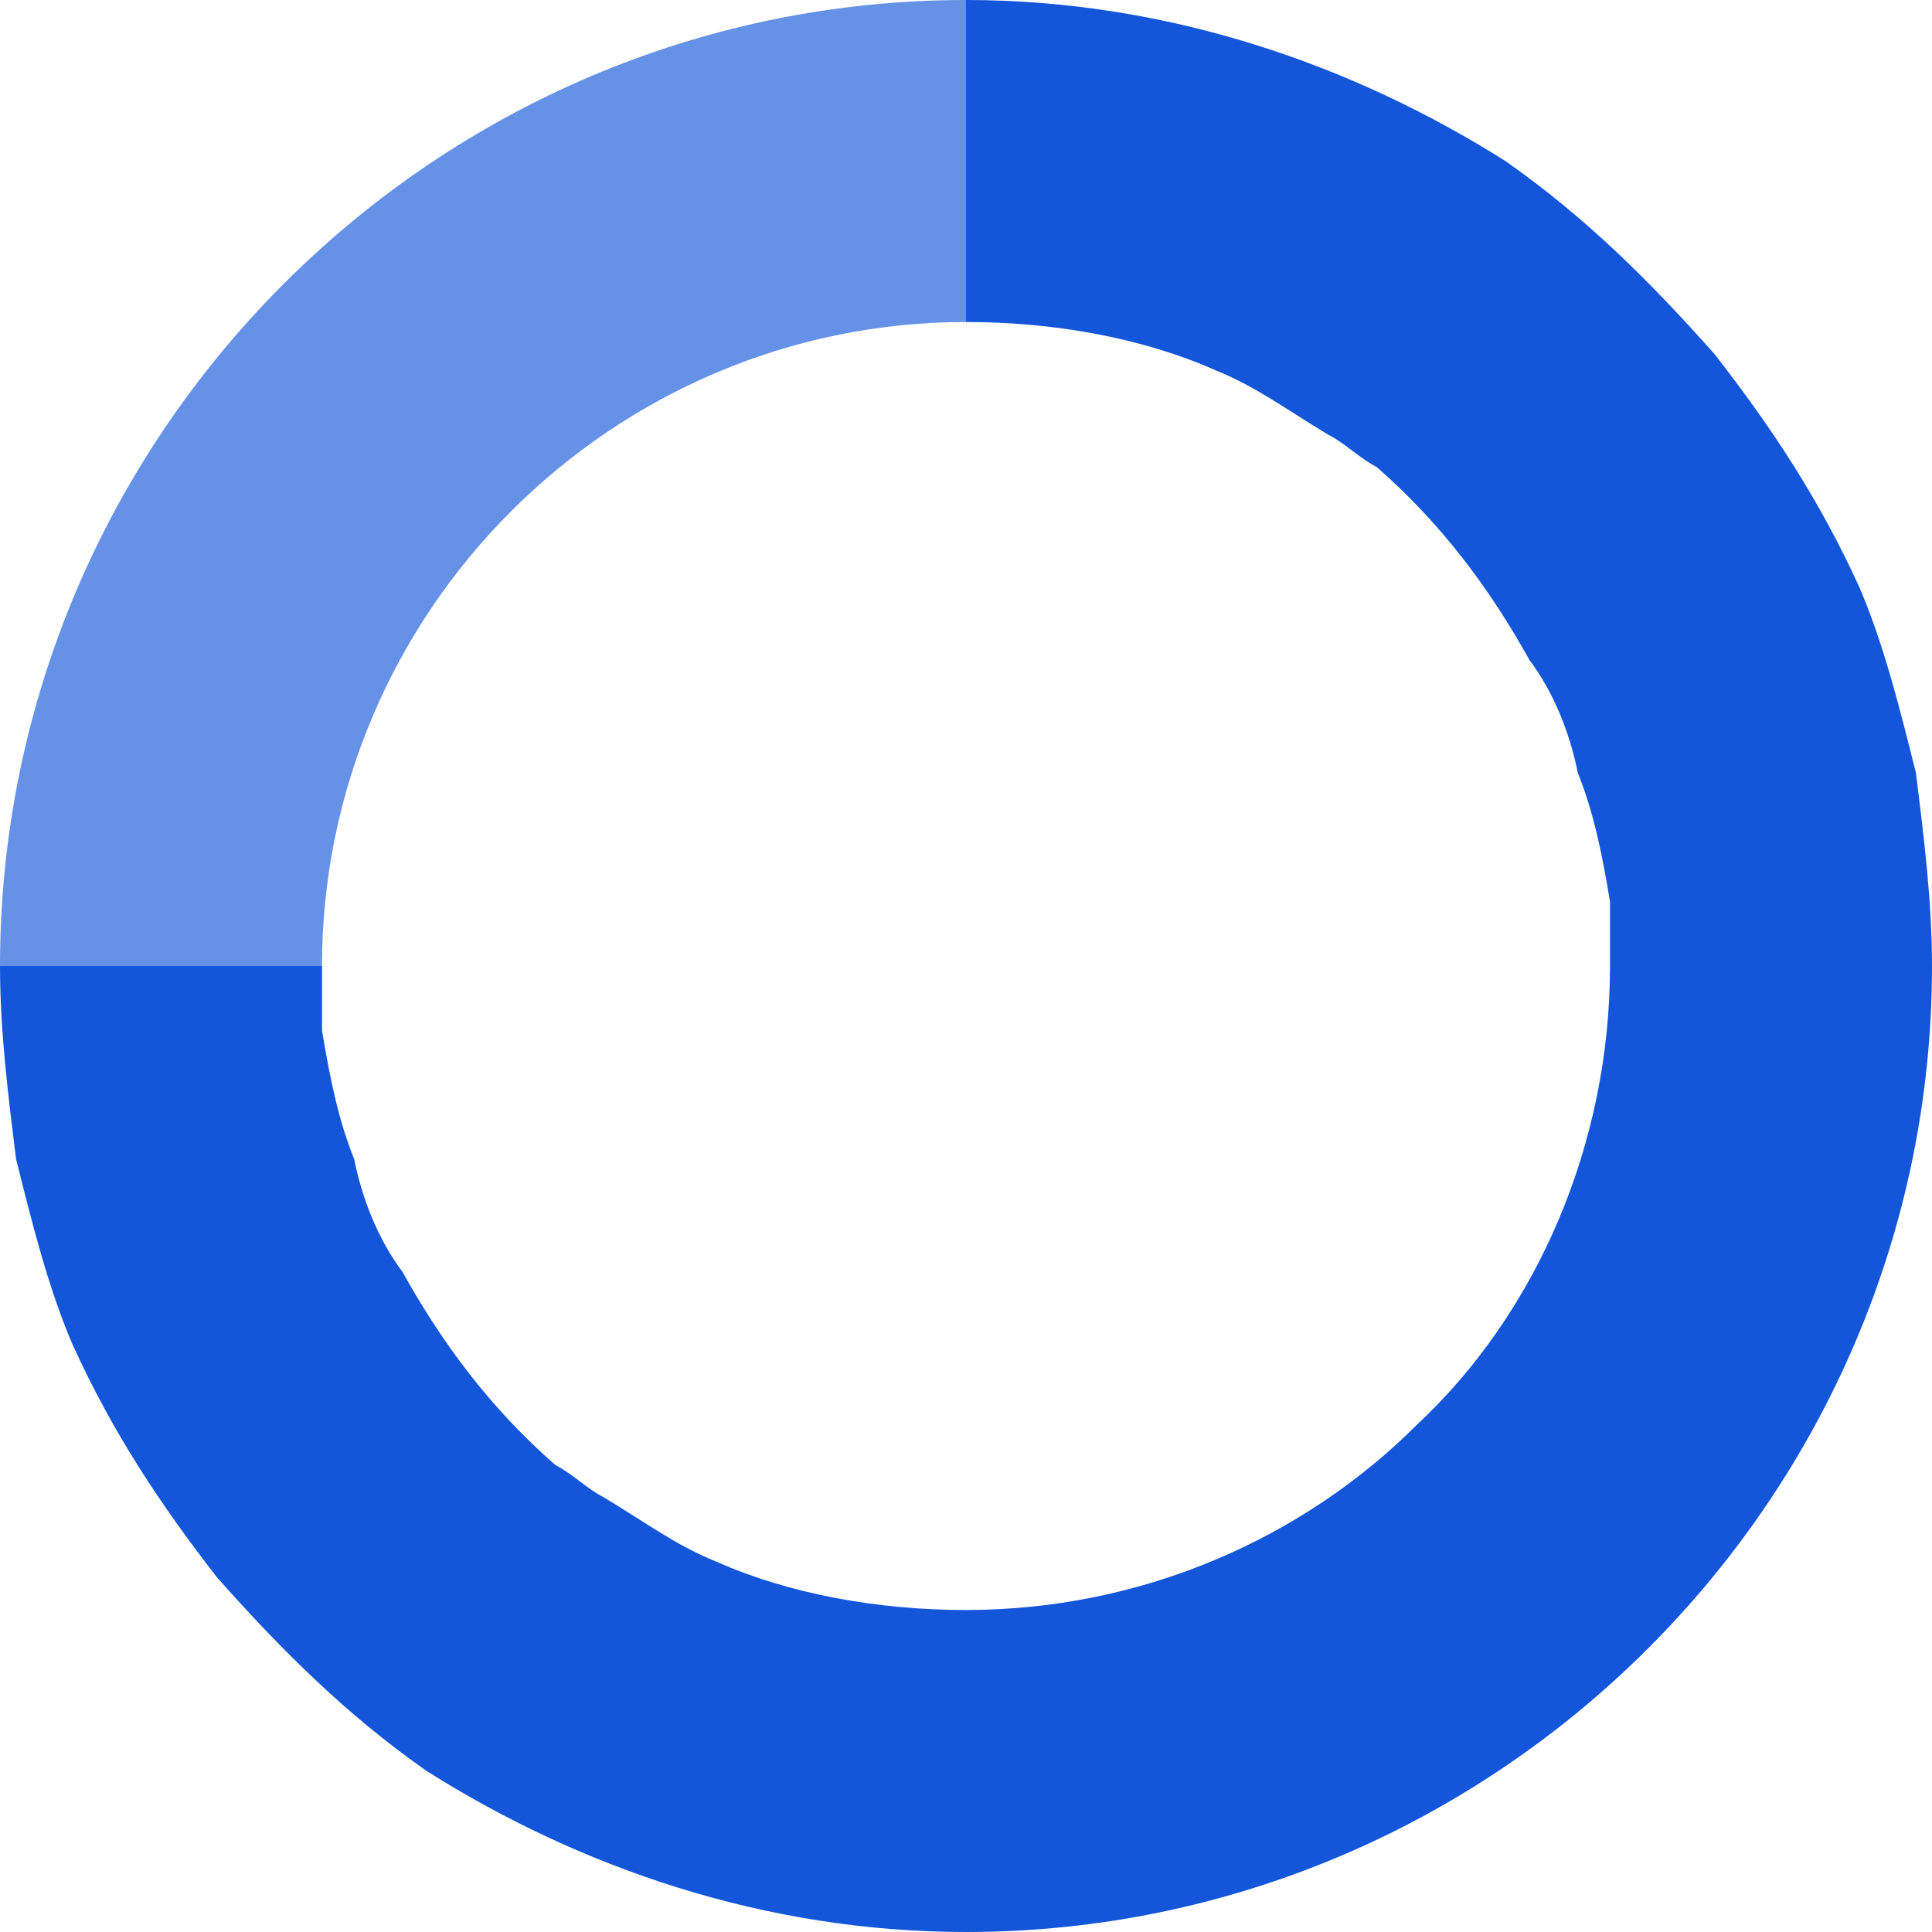
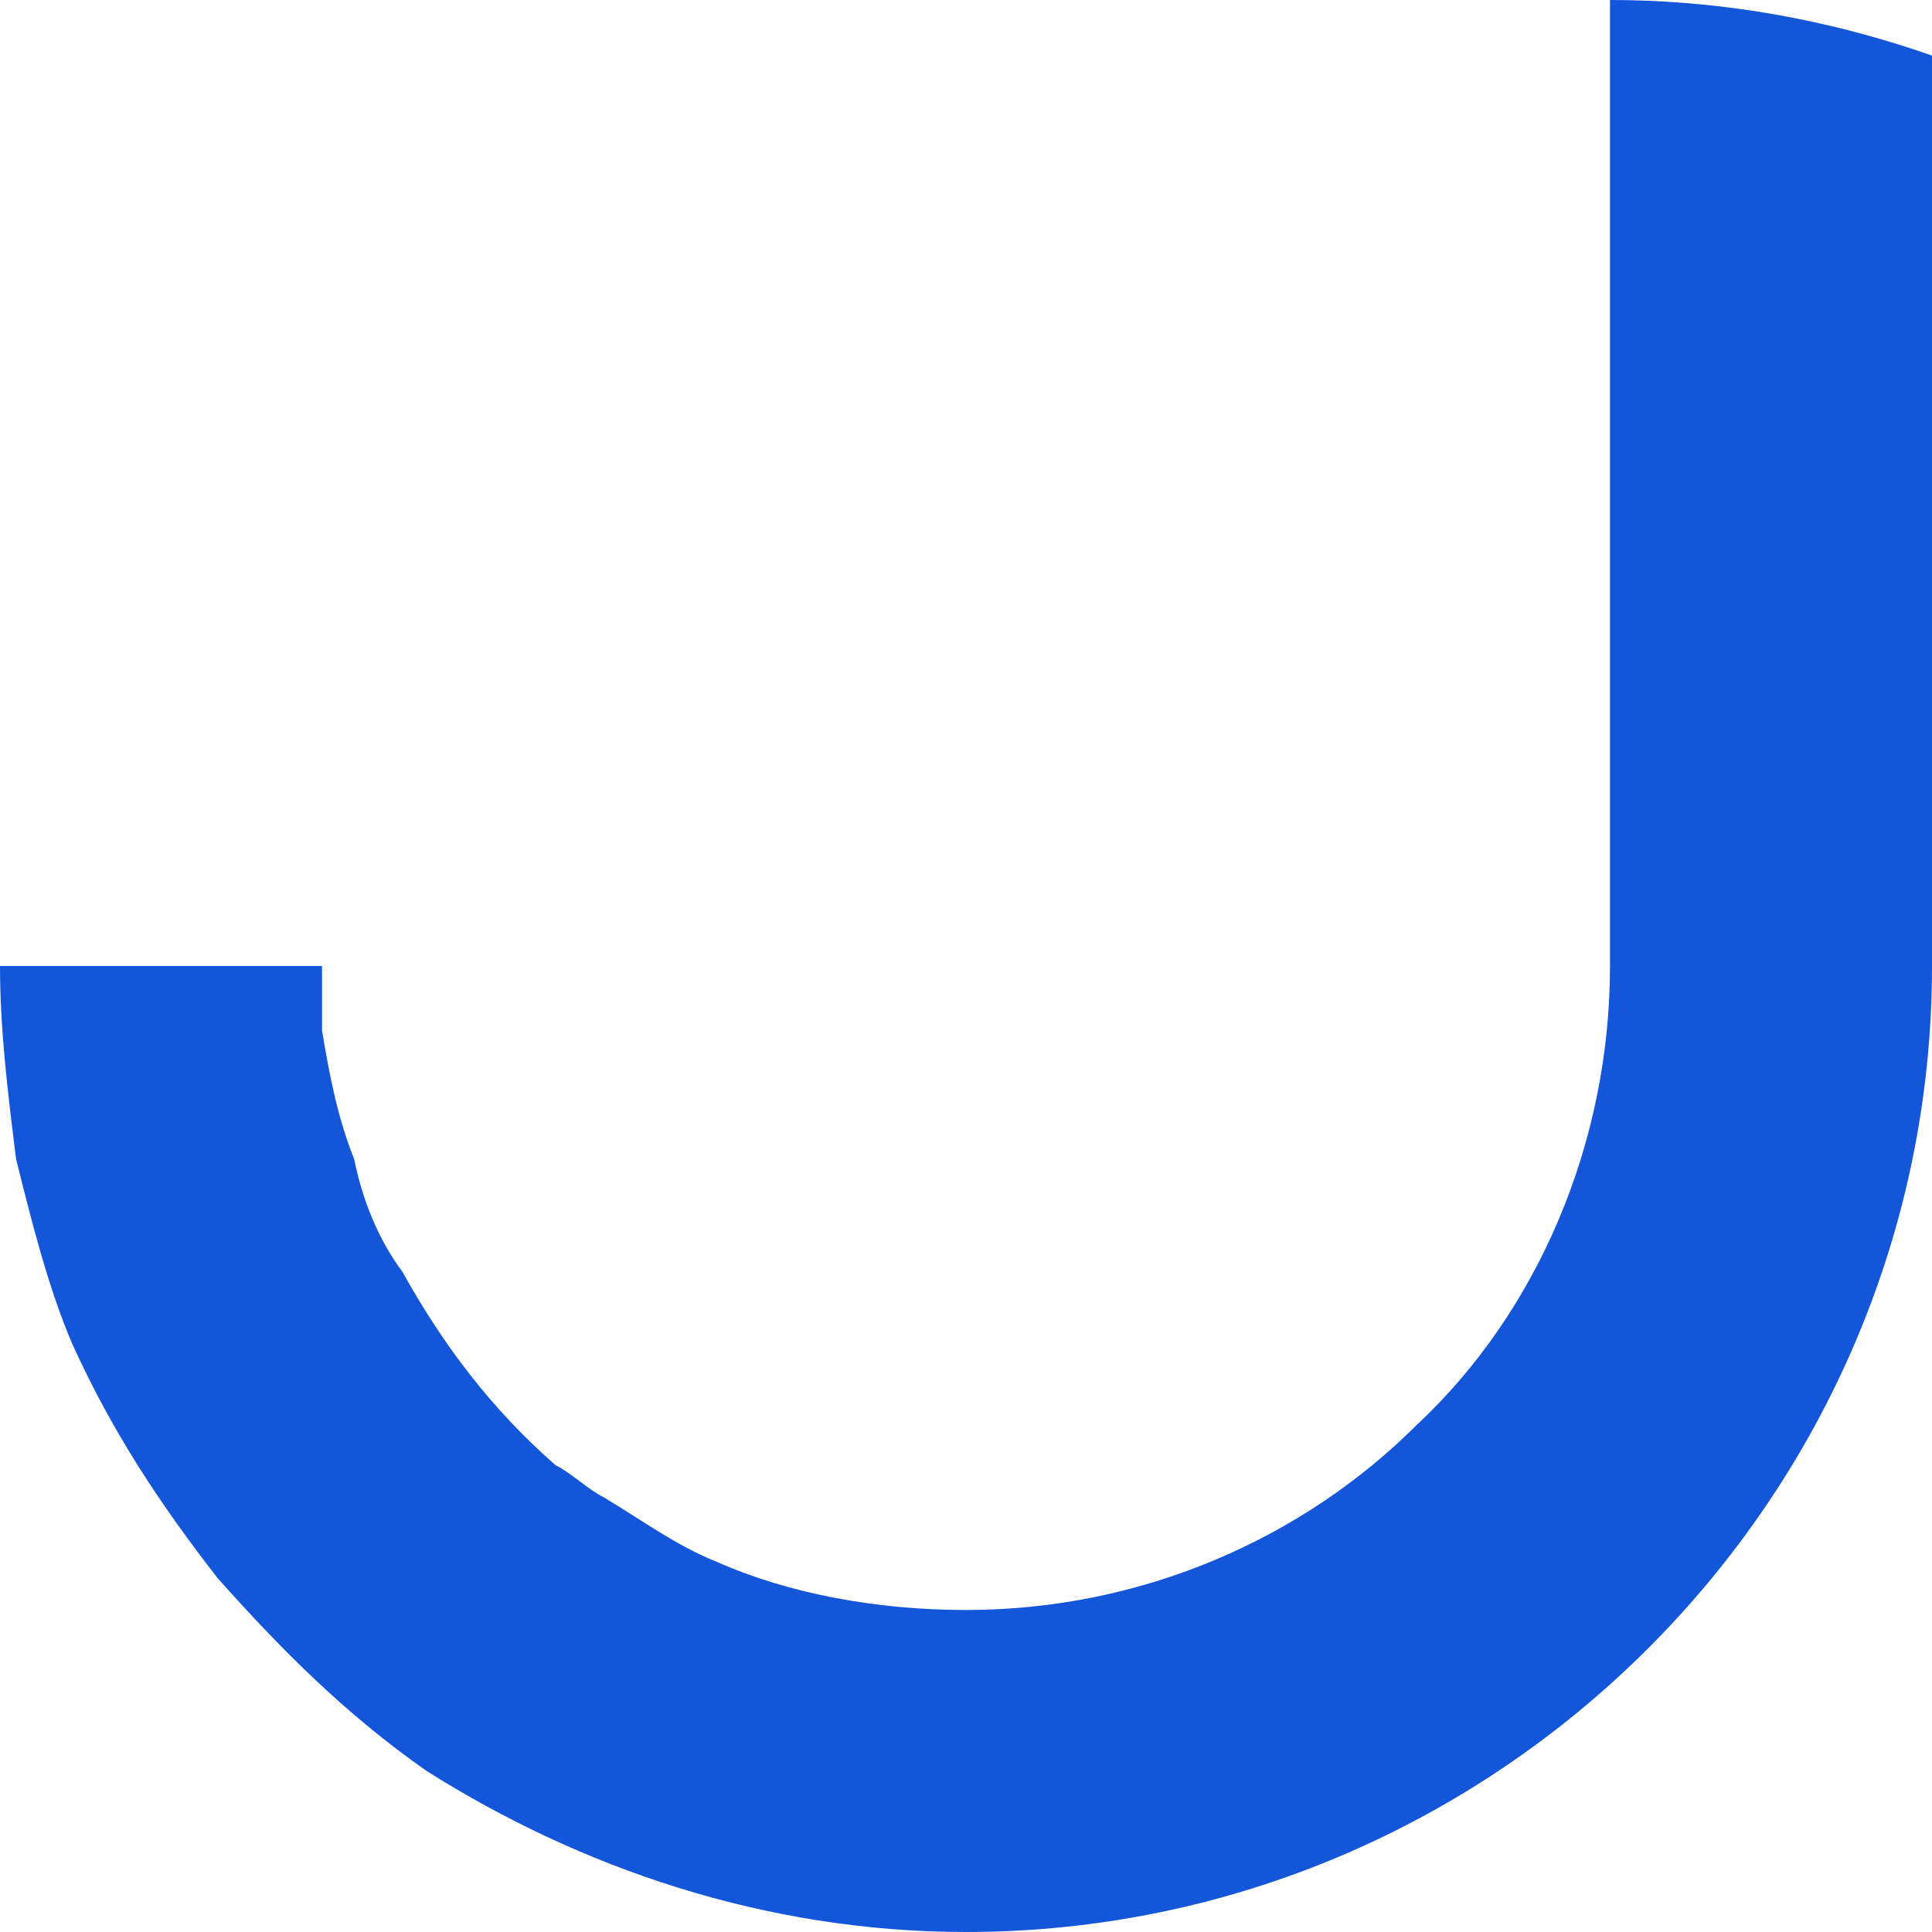
<svg xmlns="http://www.w3.org/2000/svg" width="48" height="48" viewBox="0 0 48 48" fill="none">
-   <path d="M48 24c0 13.2-10.8 24-24 24-5 0-9.6-1.6-13.4-4-2-1.4-3.6-3-5.2-4.8-1.4-1.8-2.6-3.6-3.6-5.8-.6-1.4-1-3-1.4-4.6C.2 27.2 0 25.6 0 24h8v1.6c.2 1.2.4 2.2.8 3.2.2 1 .6 2 1.2 2.8 1 1.8 2.2 3.4 3.8 4.8.4.2.8.6 1.2.8 1 .6 1.8 1.2 2.8 1.6 1.8.8 4 1.2 6.2 1.2 4.4 0 8.4-1.8 11.2-4.6 3-2.8 4.8-7 4.8-11.4v-1.6c-.2-1.2-.4-2.2-.8-3.2-.2-1-.6-2-1.2-2.8-1-1.8-2.2-3.4-3.8-4.8-.4-.2-.8-.6-1.2-.8-1-.6-1.8-1.2-2.8-1.6-1.8-.8-4-1.2-6.2-1.2V0c5 0 9.6 1.6 13.4 4 2 1.4 3.6 3 5.2 4.8 1.4 1.8 2.6 3.6 3.6 5.8.6 1.4 1 3 1.4 4.6.2 1.6.4 3.2.4 4.8Z" class="gv-primary-color" fill="#1356D9" />
-   <path d="M24 8V0C10.8 0 0 10.8 0 24h8c0-8.8 7.2-16 16-16Z" class="gv-secondary-color" fill="#6591E6" />
+   <path d="M48 24c0 13.2-10.8 24-24 24-5 0-9.6-1.6-13.4-4-2-1.4-3.6-3-5.2-4.8-1.4-1.8-2.6-3.6-3.6-5.8-.6-1.4-1-3-1.4-4.6C.2 27.2 0 25.6 0 24h8v1.6c.2 1.2.4 2.2.8 3.2.2 1 .6 2 1.2 2.8 1 1.8 2.2 3.4 3.8 4.8.4.2.8.6 1.2.8 1 .6 1.8 1.2 2.8 1.6 1.8.8 4 1.2 6.2 1.2 4.4 0 8.4-1.8 11.2-4.6 3-2.8 4.8-7 4.8-11.4v-1.6V0c5 0 9.6 1.6 13.4 4 2 1.4 3.6 3 5.2 4.8 1.4 1.8 2.6 3.6 3.6 5.8.6 1.4 1 3 1.4 4.6.2 1.6.4 3.2.4 4.8Z" class="gv-primary-color" fill="#1356D9" />
</svg>